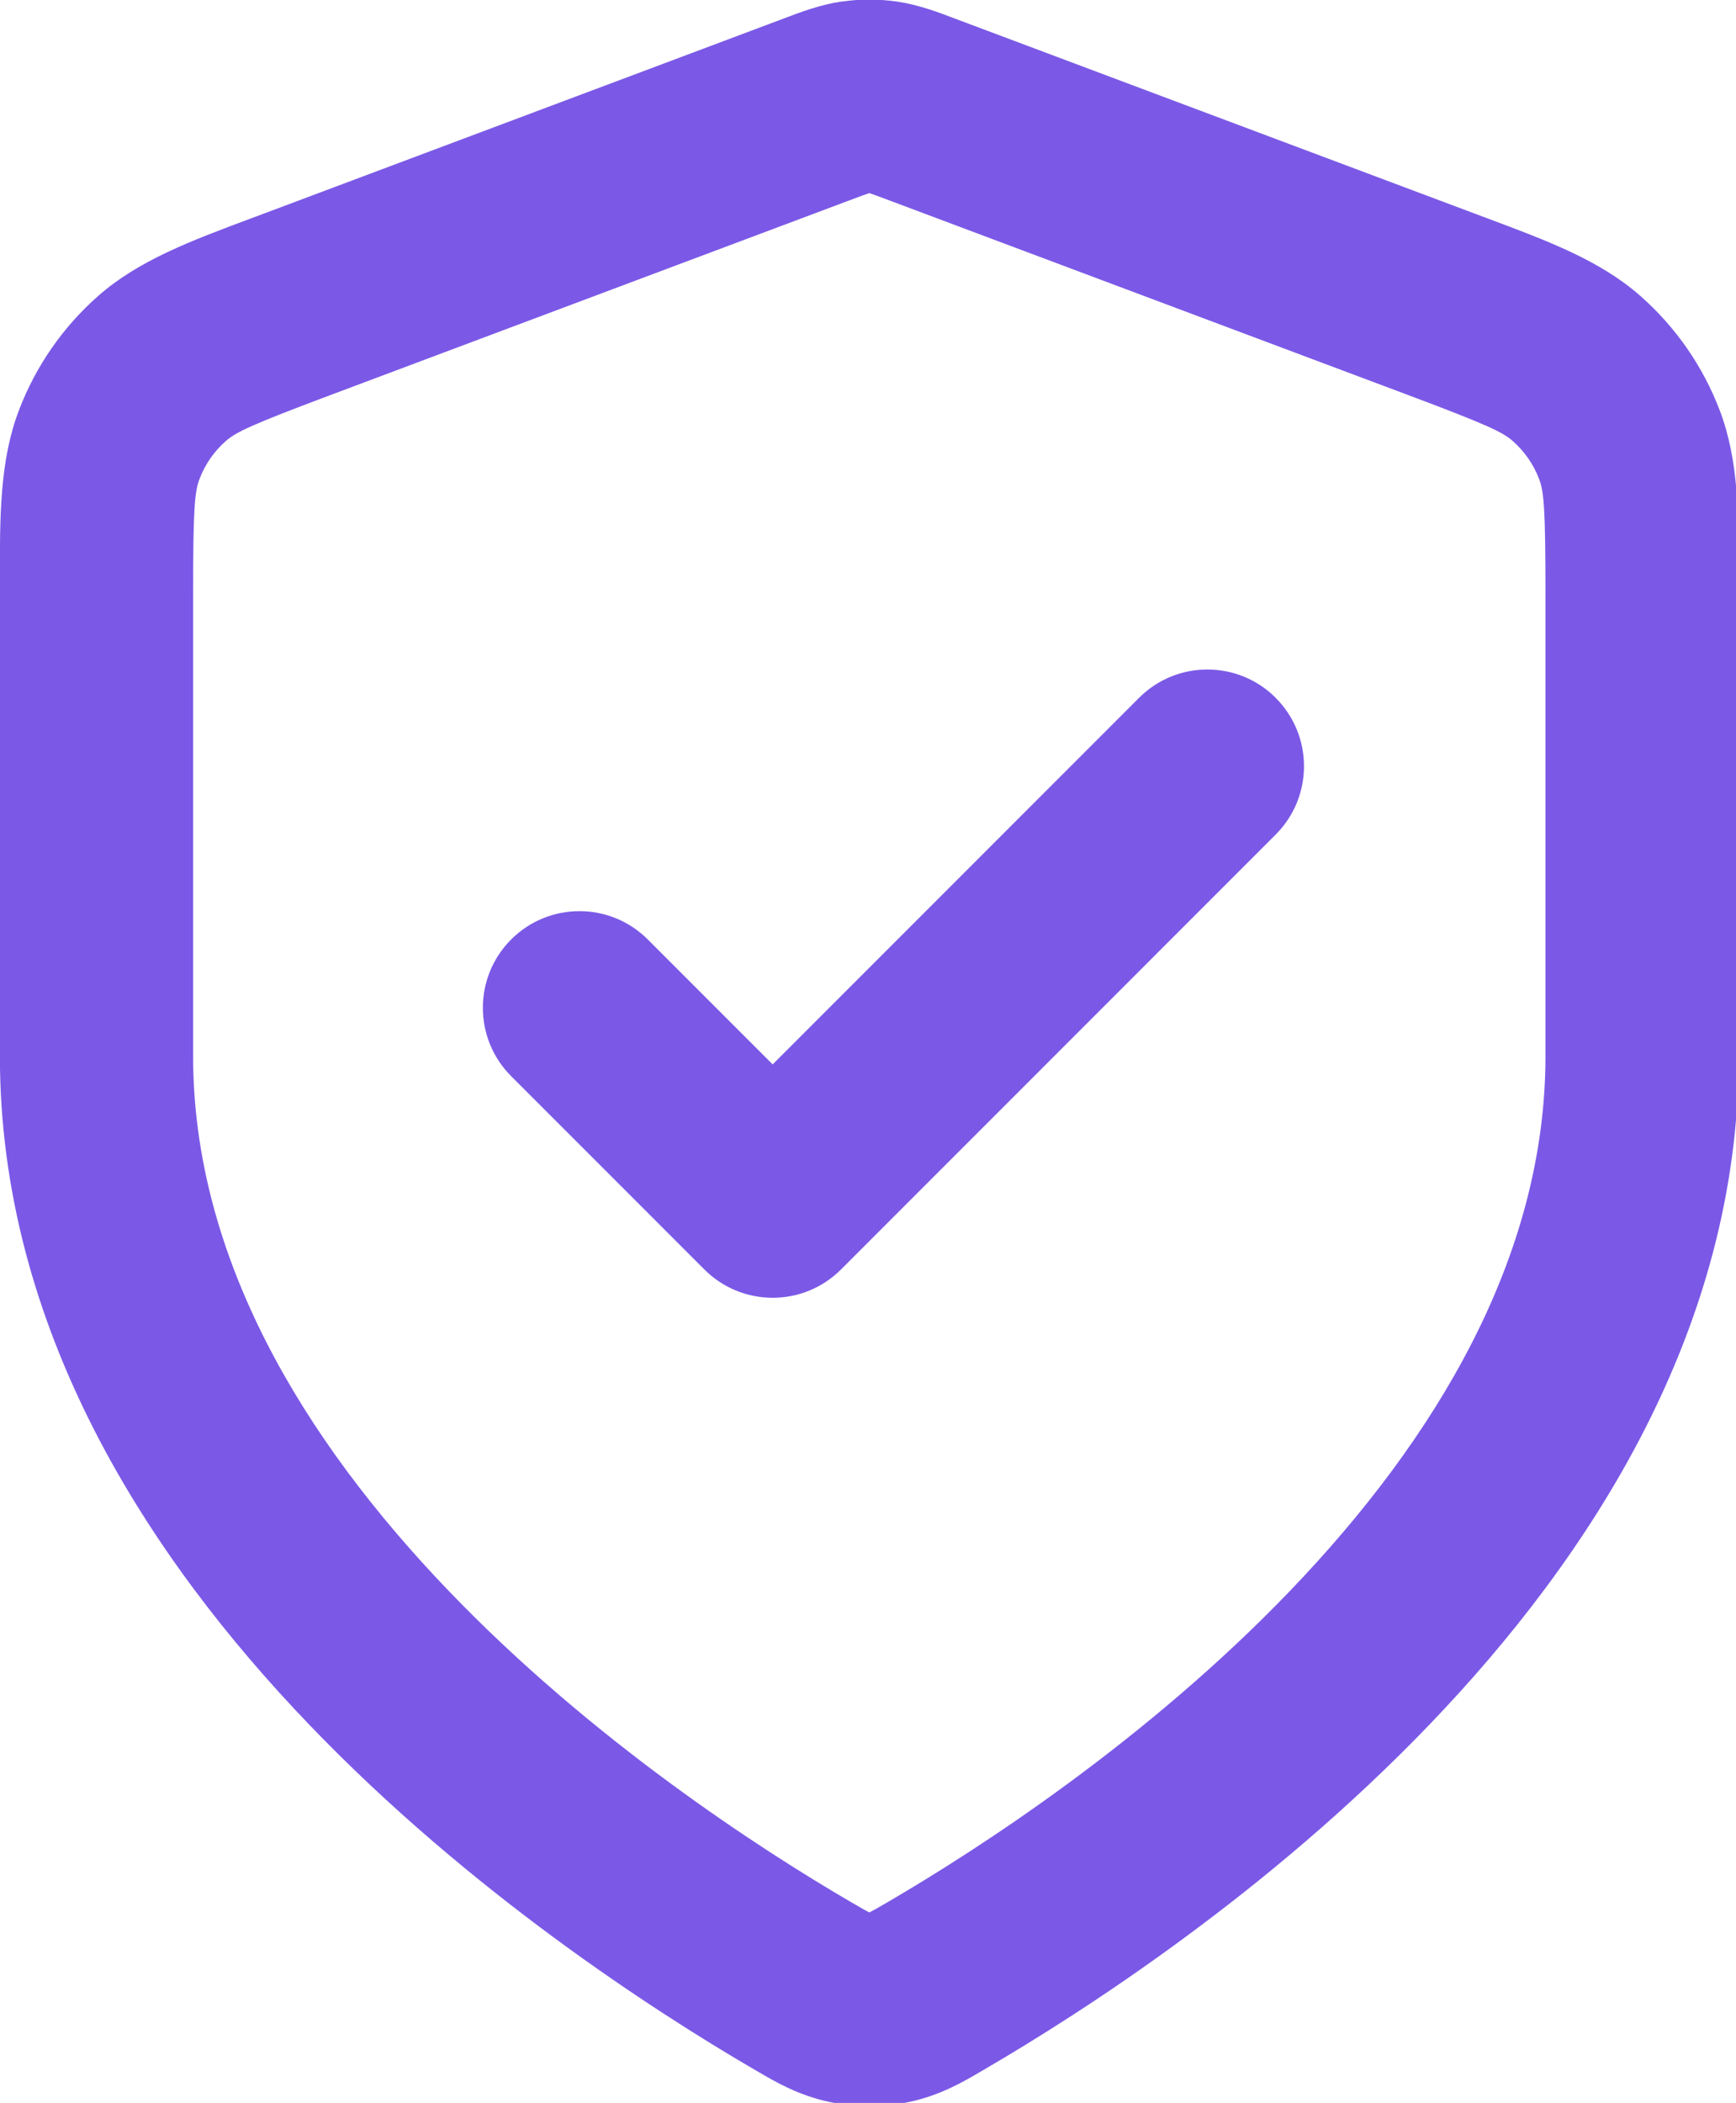
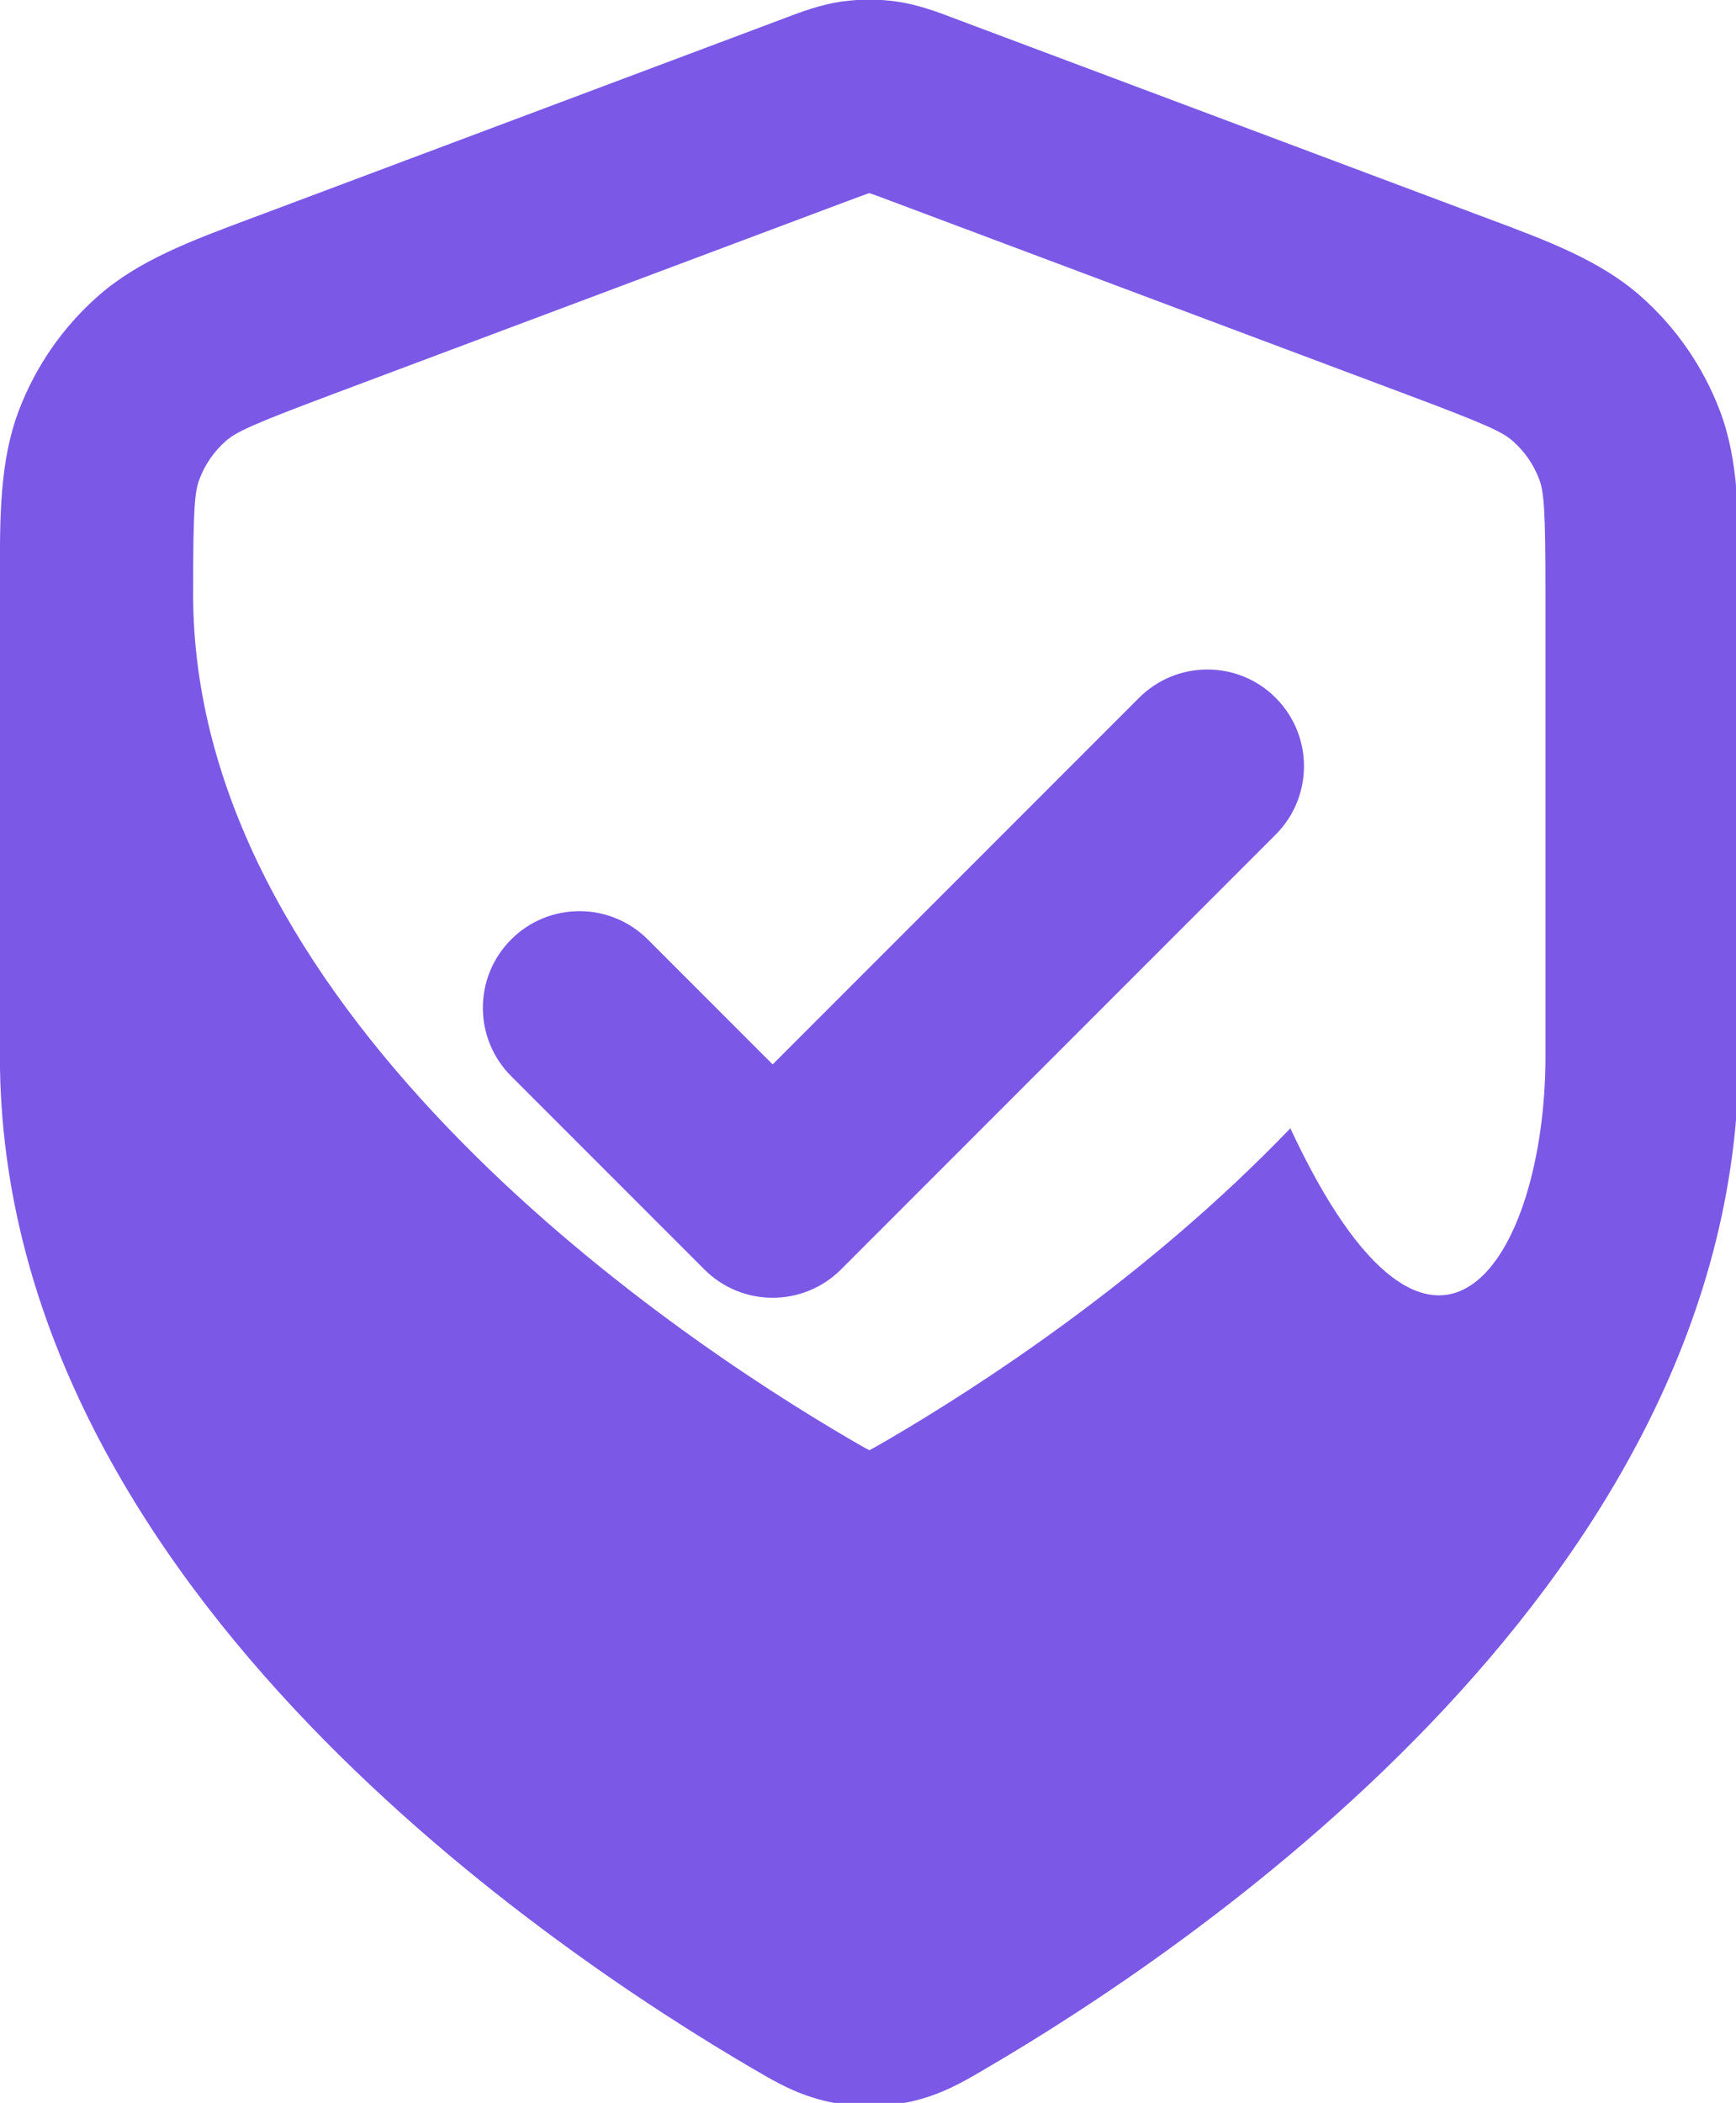
<svg xmlns="http://www.w3.org/2000/svg" width="8.731mm" height="10.571mm" viewBox="0 0 8.731 10.571" version="1.1" id="svg1" xml:space="preserve">
  <defs id="defs1" />
  <g id="layer1" transform="translate(-59.15,-164.041)">
    <g style="fill:none" id="g1" transform="matrix(0.265,0,0,0.265,59.017,165.375)">
-       <path fill-rule="evenodd" clip-rule="evenodd" d="m 16.476,-5.004 c 0.348,-0.05 0.701,-0.05 1.049,0 0.401,0.058 0.774,0.199 1.07,0.311 0.027,0.01 0.054,0.02 0.079,0.03 l 9.83,3.686 c 0.081,0.03 0.16,0.06 0.24,0.09 1.133,0.423 2.127,0.794 2.893,1.469 0.67,0.591 1.186,1.335 1.504,2.17 0.363,0.954 0.362,2.016 0.36,3.225 -10e-5,0.085 -2e-4,0.17 -2e-4,0.256 V 15 c 0,5.182 -2.818,9.503 -5.865,12.676 -3.067,3.195 -6.576,5.452 -8.432,6.534 -0.025,0.014 -0.05,0.029 -0.075,0.044 -0.339,0.199 -0.778,0.457 -1.36,0.582 -0.476,0.102 -1.062,0.102 -1.538,0 -0.582,-0.125 -1.021,-0.383 -1.36,-0.582 C 14.846,34.24 14.821,34.225 14.796,34.211 12.941,33.128 9.432,30.872 6.365,27.676 3.318,24.503 0.5,20.182 0.5,15 V 6.232 c 0,-0.086 -1.23e-4,-0.171 -2.46e-4,-0.256 C 0.498,4.768 0.496,3.706 0.86,2.752 1.177,1.917 1.693,1.172 2.364,0.581 3.13,-0.094 4.124,-0.465 5.257,-0.888 5.336,-0.917 5.416,-0.947 5.496,-0.977 L 15.326,-4.664 c 0.026,-0.01 0.052,-0.02 0.079,-0.03 0.296,-0.112 0.669,-0.253 1.07,-0.311 z m 0.519,3.635 c -0.075,0.025 -0.176,0.062 -0.381,0.139 l -9.83,3.686 C 5.271,3.023 4.98,3.163 4.788,3.332 4.564,3.529 4.392,3.777 4.287,4.056 4.196,4.295 4.167,4.616 4.167,6.232 V 15 c 0,3.817 2.089,7.268 4.844,10.137 2.734,2.848 5.918,4.905 7.634,5.906 0.105,0.061 0.18,0.105 0.246,0.142 0.052,0.029 0.086,0.047 0.11,0.059 0.024,-0.012 0.058,-0.03 0.11,-0.059 0.066,-0.037 0.141,-0.081 0.246,-0.142 1.716,-1.001 4.9,-3.058 7.634,-5.906 C 27.744,22.268 29.833,18.817 29.833,15 V 6.232 c 0,-1.616 -0.029,-1.938 -0.12,-2.177 C 29.608,3.777 29.436,3.529 29.212,3.332 29.02,3.163 28.729,3.023 27.216,2.456 l -9.83,-3.686 C 17.182,-1.307 17.08,-1.345 17.006,-1.369 17.004,-1.37 17.002,-1.371 17,-1.371 c -0.002,5.7e-4 -0.004,0.001 -0.005,0.002 z m 7.718,9.573 c 0.716,0.716 0.716,1.877 0,2.593 l -8.25,8.25 c -0.716,0.716 -1.877,0.716 -2.593,0 l -3.667,-3.667 c -0.716,-0.716 -0.716,-1.877 0,-2.593 0.716,-0.716 1.877,-0.716 2.593,0 l 2.37,2.37 6.954,-6.954 c 0.716,-0.716 1.877,-0.716 2.593,0 z" fill="#7b59e6" id="path1" />
+       <path fill-rule="evenodd" clip-rule="evenodd" d="m 16.476,-5.004 c 0.348,-0.05 0.701,-0.05 1.049,0 0.401,0.058 0.774,0.199 1.07,0.311 0.027,0.01 0.054,0.02 0.079,0.03 l 9.83,3.686 c 0.081,0.03 0.16,0.06 0.24,0.09 1.133,0.423 2.127,0.794 2.893,1.469 0.67,0.591 1.186,1.335 1.504,2.17 0.363,0.954 0.362,2.016 0.36,3.225 -10e-5,0.085 -2e-4,0.17 -2e-4,0.256 V 15 c 0,5.182 -2.818,9.503 -5.865,12.676 -3.067,3.195 -6.576,5.452 -8.432,6.534 -0.025,0.014 -0.05,0.029 -0.075,0.044 -0.339,0.199 -0.778,0.457 -1.36,0.582 -0.476,0.102 -1.062,0.102 -1.538,0 -0.582,-0.125 -1.021,-0.383 -1.36,-0.582 C 14.846,34.24 14.821,34.225 14.796,34.211 12.941,33.128 9.432,30.872 6.365,27.676 3.318,24.503 0.5,20.182 0.5,15 V 6.232 c 0,-0.086 -1.23e-4,-0.171 -2.46e-4,-0.256 C 0.498,4.768 0.496,3.706 0.86,2.752 1.177,1.917 1.693,1.172 2.364,0.581 3.13,-0.094 4.124,-0.465 5.257,-0.888 5.336,-0.917 5.416,-0.947 5.496,-0.977 L 15.326,-4.664 c 0.026,-0.01 0.052,-0.02 0.079,-0.03 0.296,-0.112 0.669,-0.253 1.07,-0.311 z m 0.519,3.635 c -0.075,0.025 -0.176,0.062 -0.381,0.139 l -9.83,3.686 C 5.271,3.023 4.98,3.163 4.788,3.332 4.564,3.529 4.392,3.777 4.287,4.056 4.196,4.295 4.167,4.616 4.167,6.232 c 0,3.817 2.089,7.268 4.844,10.137 2.734,2.848 5.918,4.905 7.634,5.906 0.105,0.061 0.18,0.105 0.246,0.142 0.052,0.029 0.086,0.047 0.11,0.059 0.024,-0.012 0.058,-0.03 0.11,-0.059 0.066,-0.037 0.141,-0.081 0.246,-0.142 1.716,-1.001 4.9,-3.058 7.634,-5.906 C 27.744,22.268 29.833,18.817 29.833,15 V 6.232 c 0,-1.616 -0.029,-1.938 -0.12,-2.177 C 29.608,3.777 29.436,3.529 29.212,3.332 29.02,3.163 28.729,3.023 27.216,2.456 l -9.83,-3.686 C 17.182,-1.307 17.08,-1.345 17.006,-1.369 17.004,-1.37 17.002,-1.371 17,-1.371 c -0.002,5.7e-4 -0.004,0.001 -0.005,0.002 z m 7.718,9.573 c 0.716,0.716 0.716,1.877 0,2.593 l -8.25,8.25 c -0.716,0.716 -1.877,0.716 -2.593,0 l -3.667,-3.667 c -0.716,-0.716 -0.716,-1.877 0,-2.593 0.716,-0.716 1.877,-0.716 2.593,0 l 2.37,2.37 6.954,-6.954 c 0.716,-0.716 1.877,-0.716 2.593,0 z" fill="#7b59e6" id="path1" />
    </g>
  </g>
</svg>